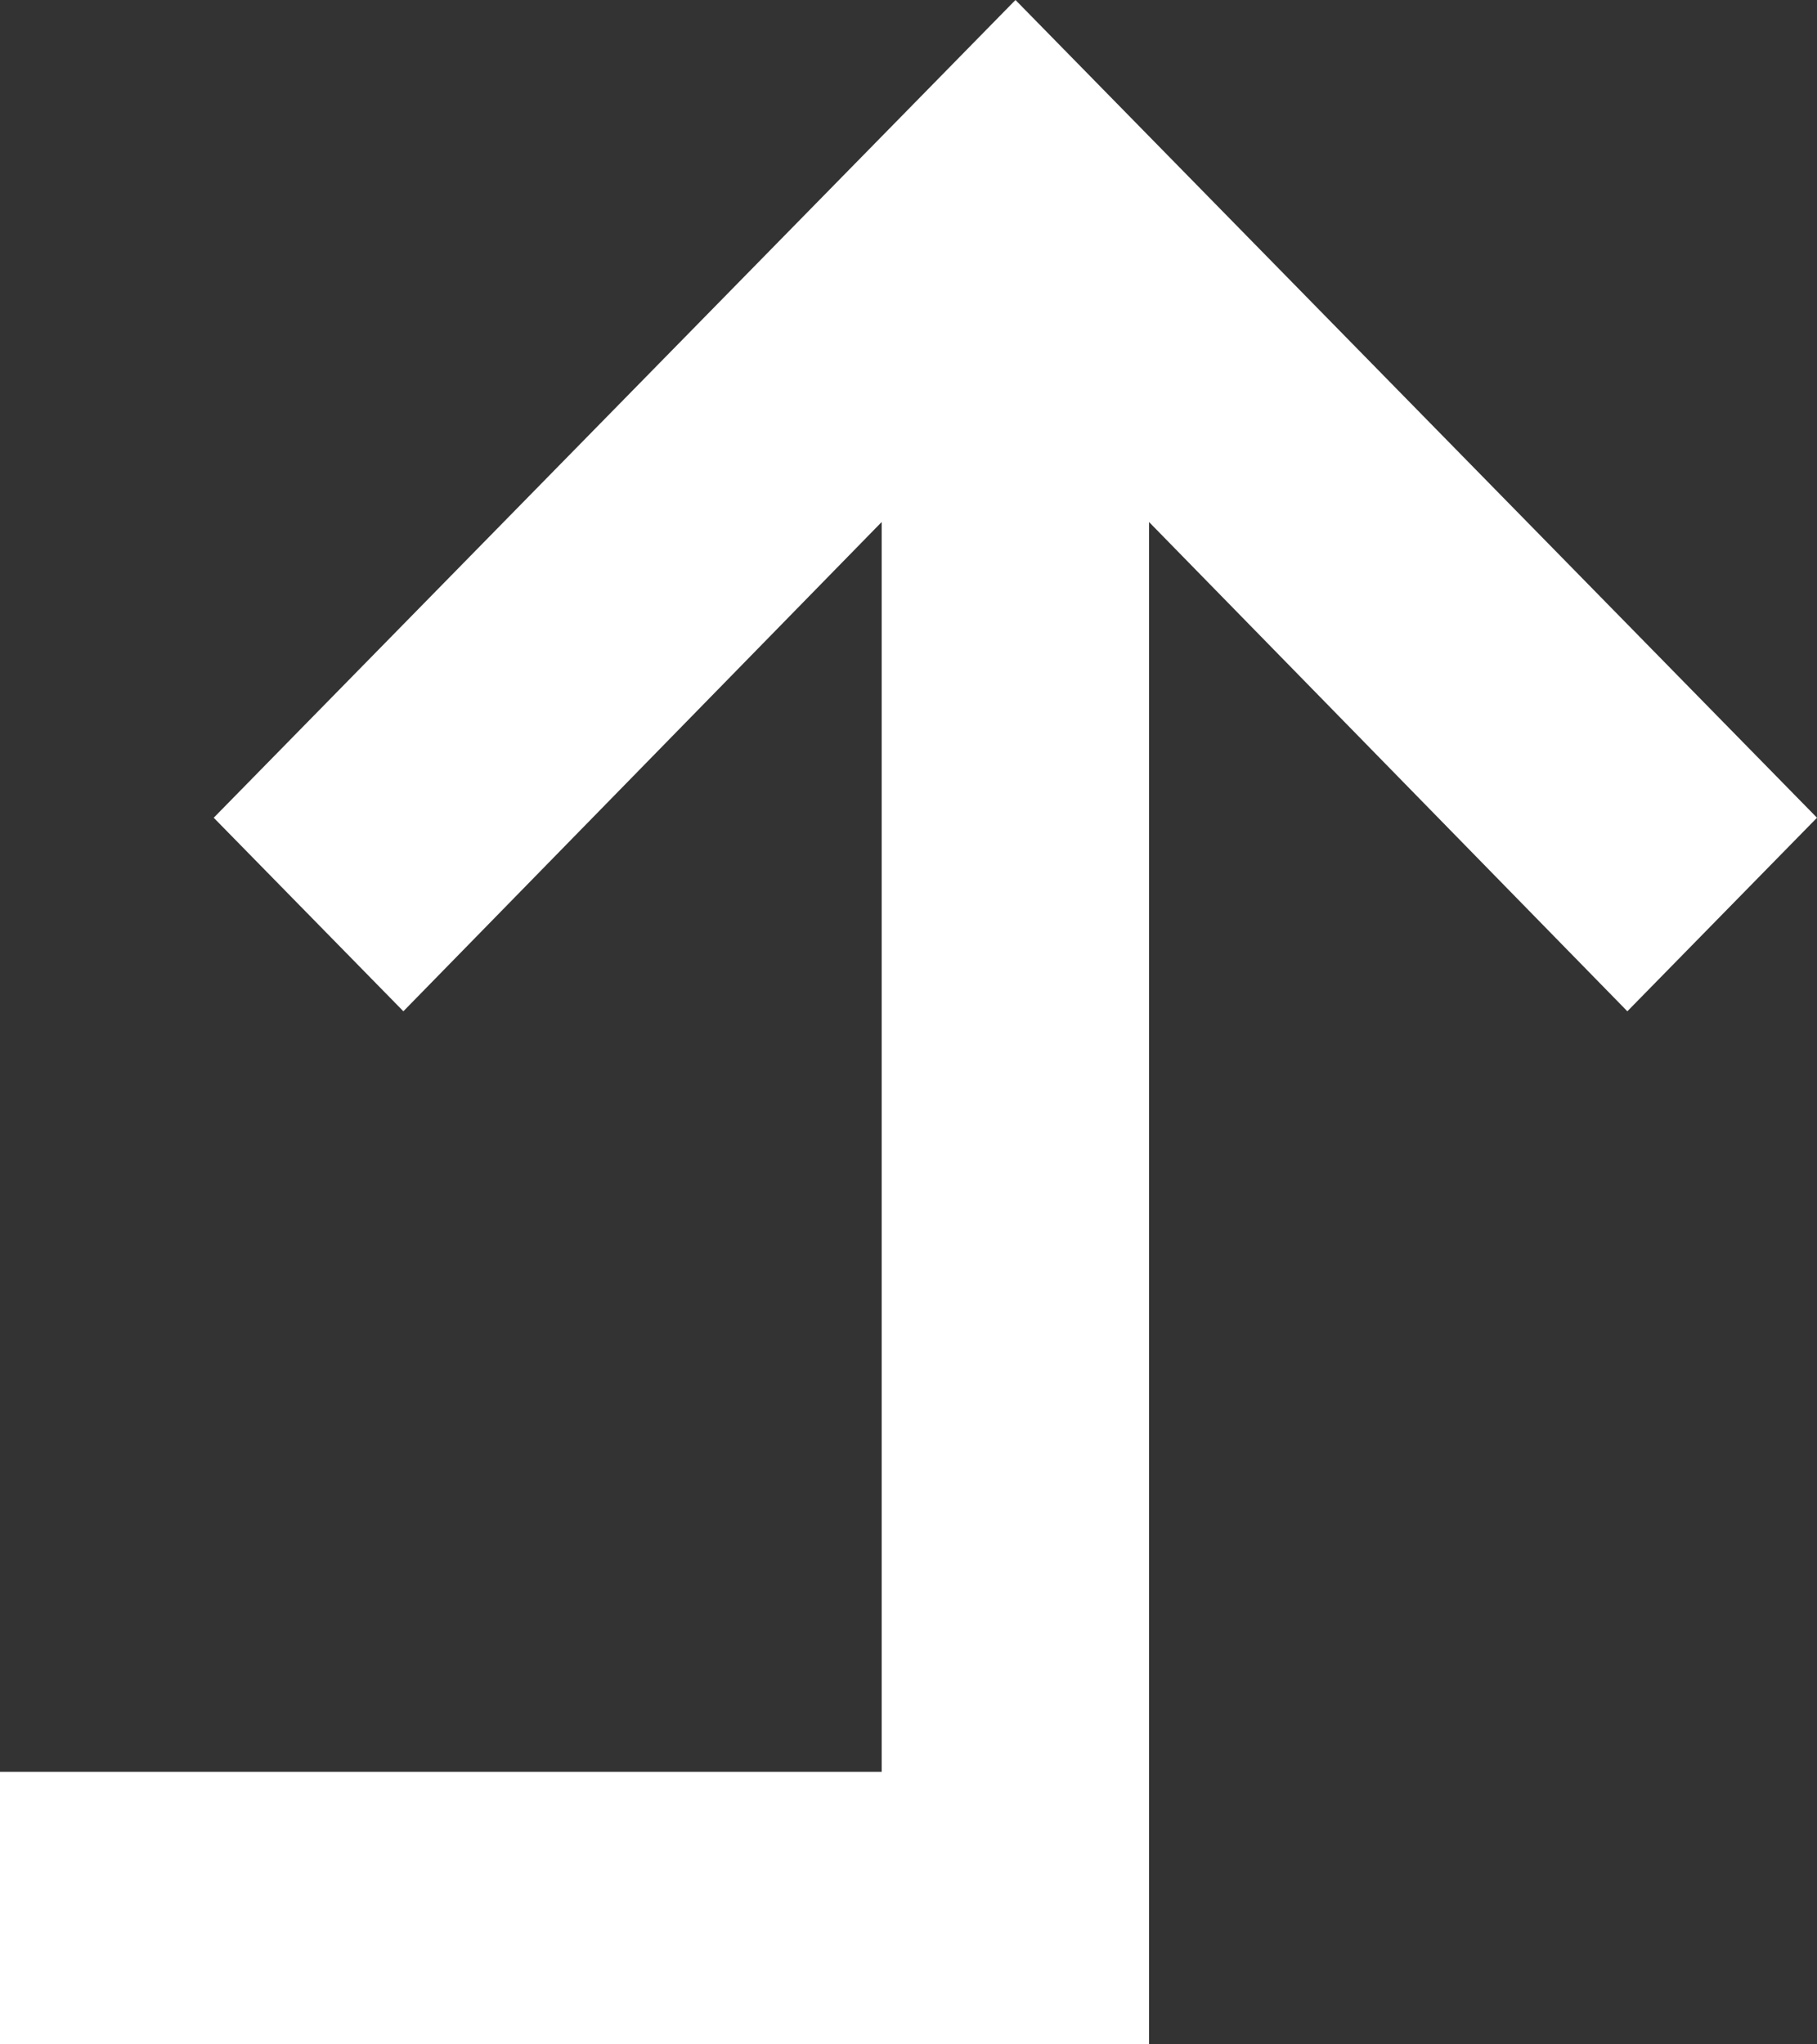
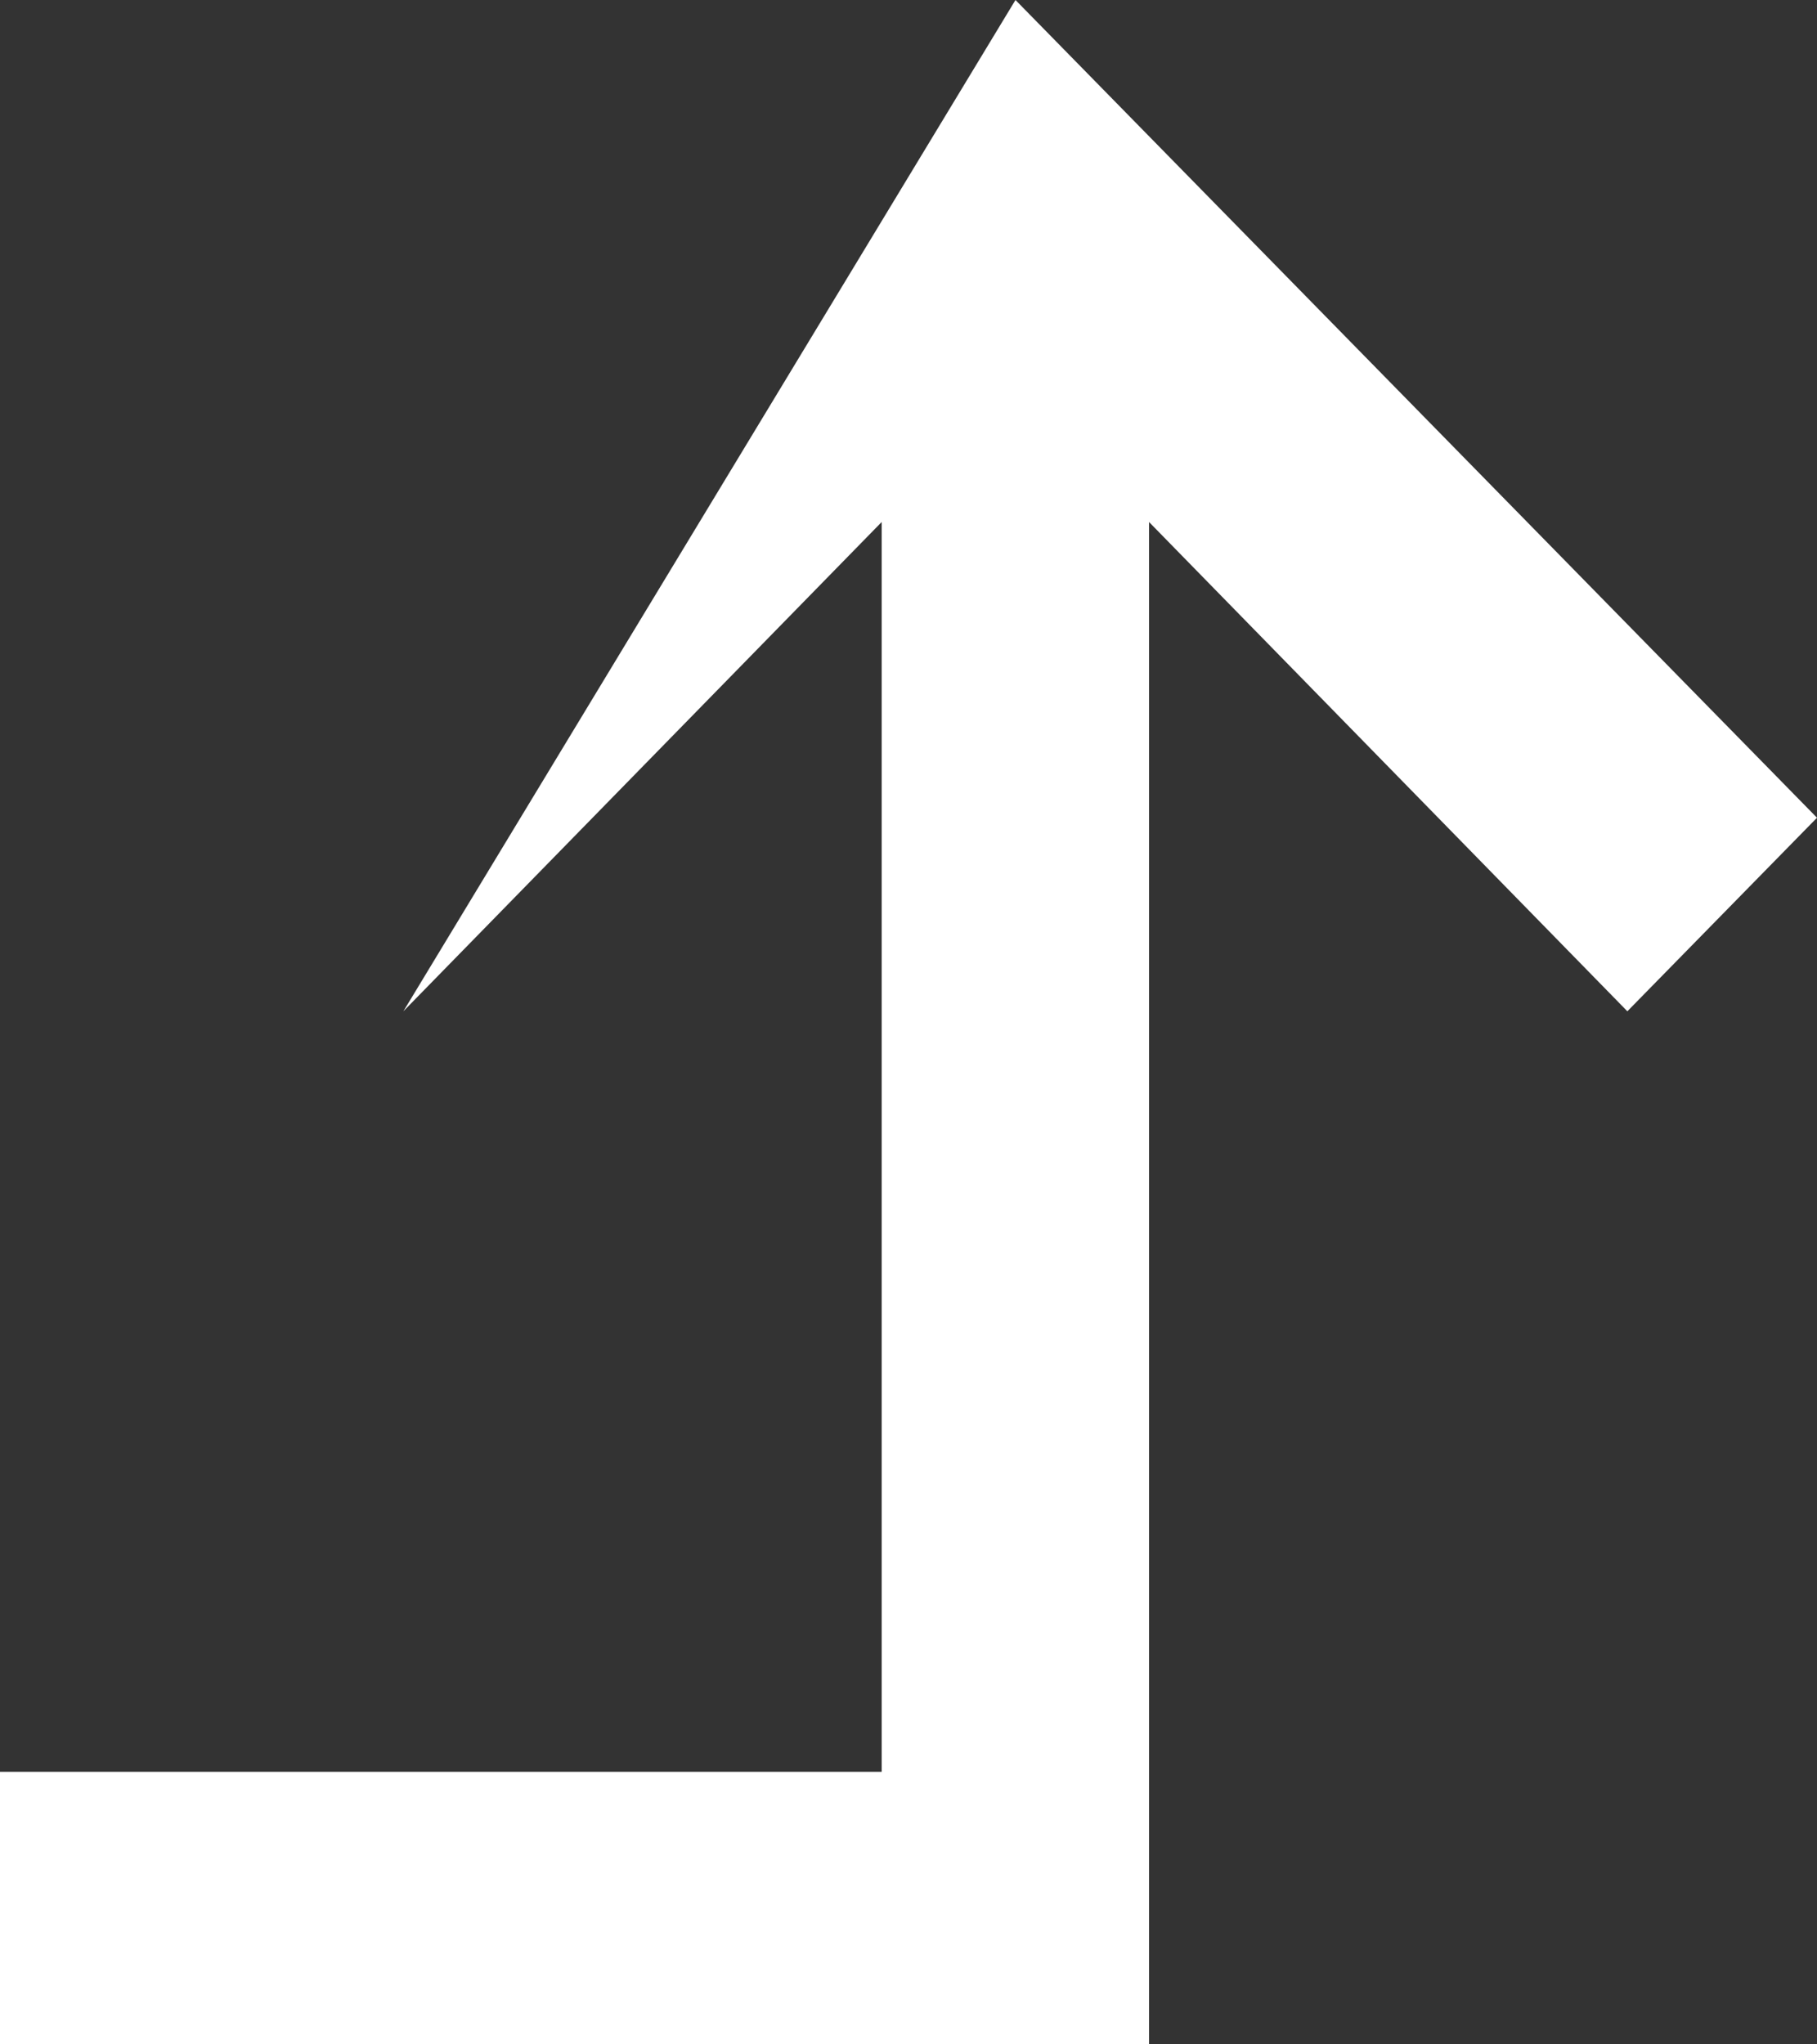
<svg xmlns="http://www.w3.org/2000/svg" width="8" height="9" viewBox="0 0 8 9" fill="none">
  <rect x="0" y="0" width="8" height="9" fill="#333333" stroke="none" />
-   <path d="M4.471 0L8 3.6L7.165 4.452L5.059 2.298V9H0L0 7.8H3.882L3.882 2.298L1.776 4.452L0.941 3.6L4.471 0Z" fill="#fff" />
+   <path d="M4.471 0L8 3.6L7.165 4.452L5.059 2.298V9H0L0 7.8H3.882L3.882 2.298L1.776 4.452L4.471 0Z" fill="#fff" />
</svg>